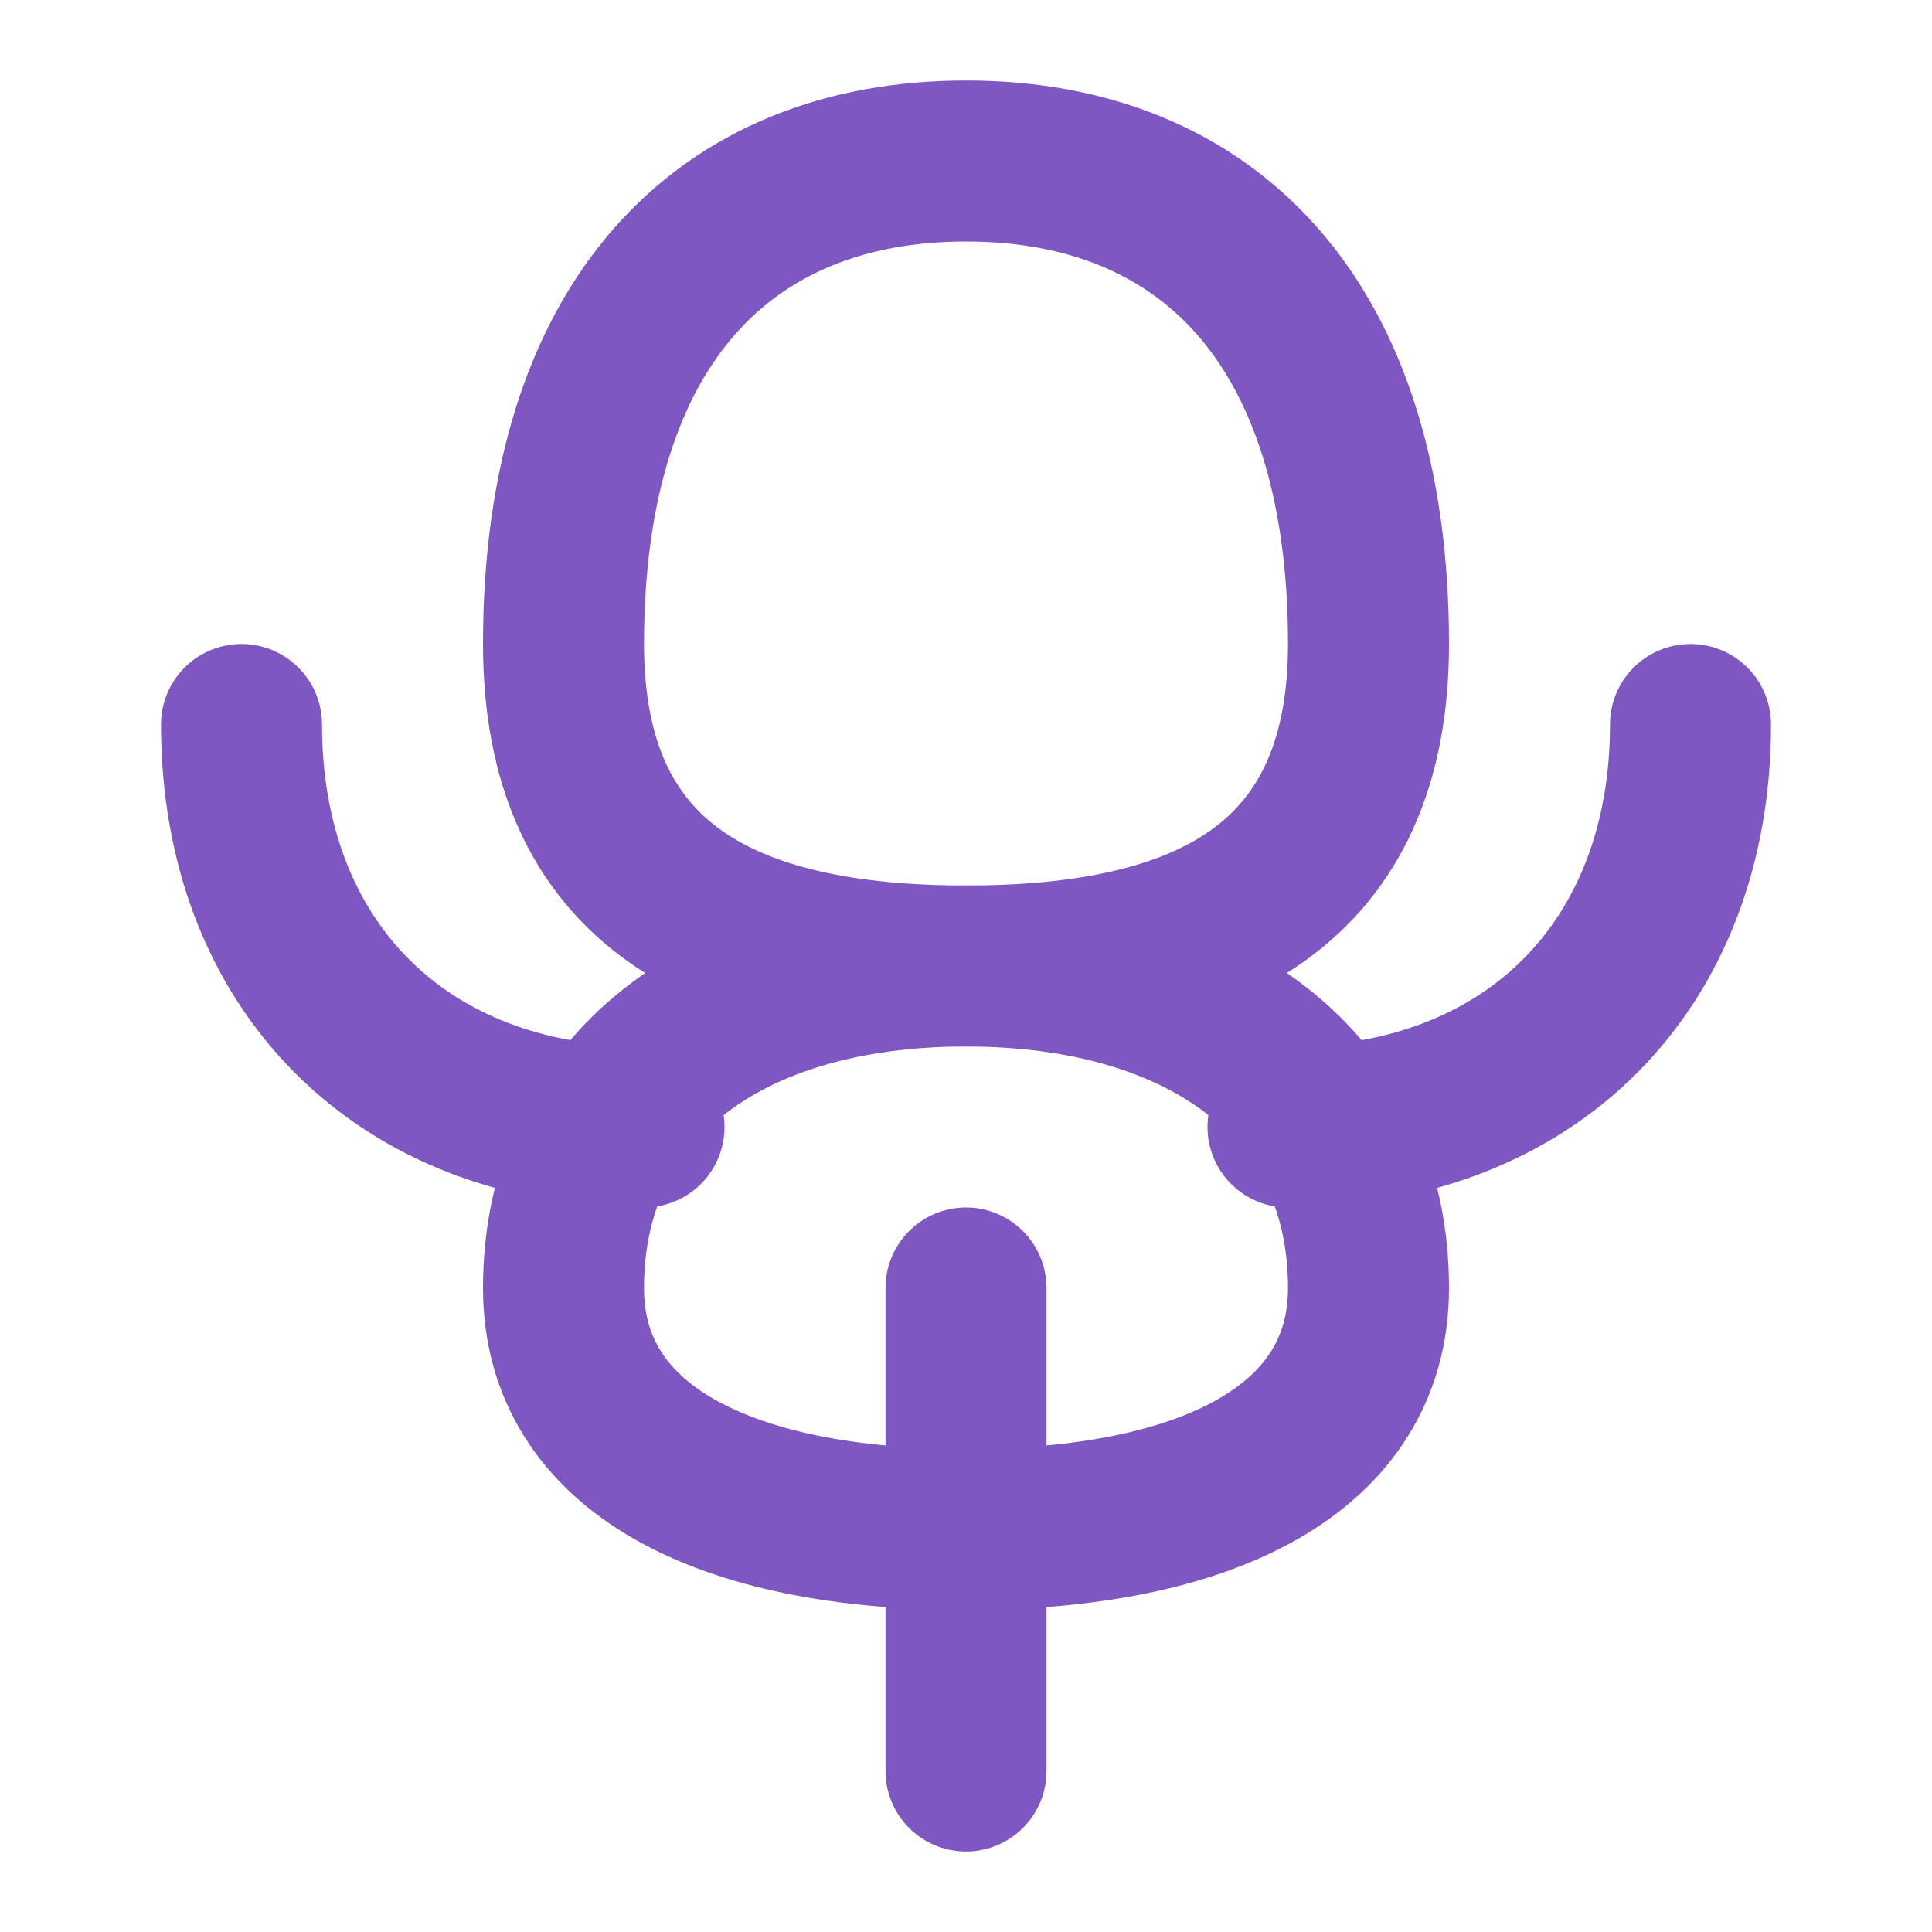
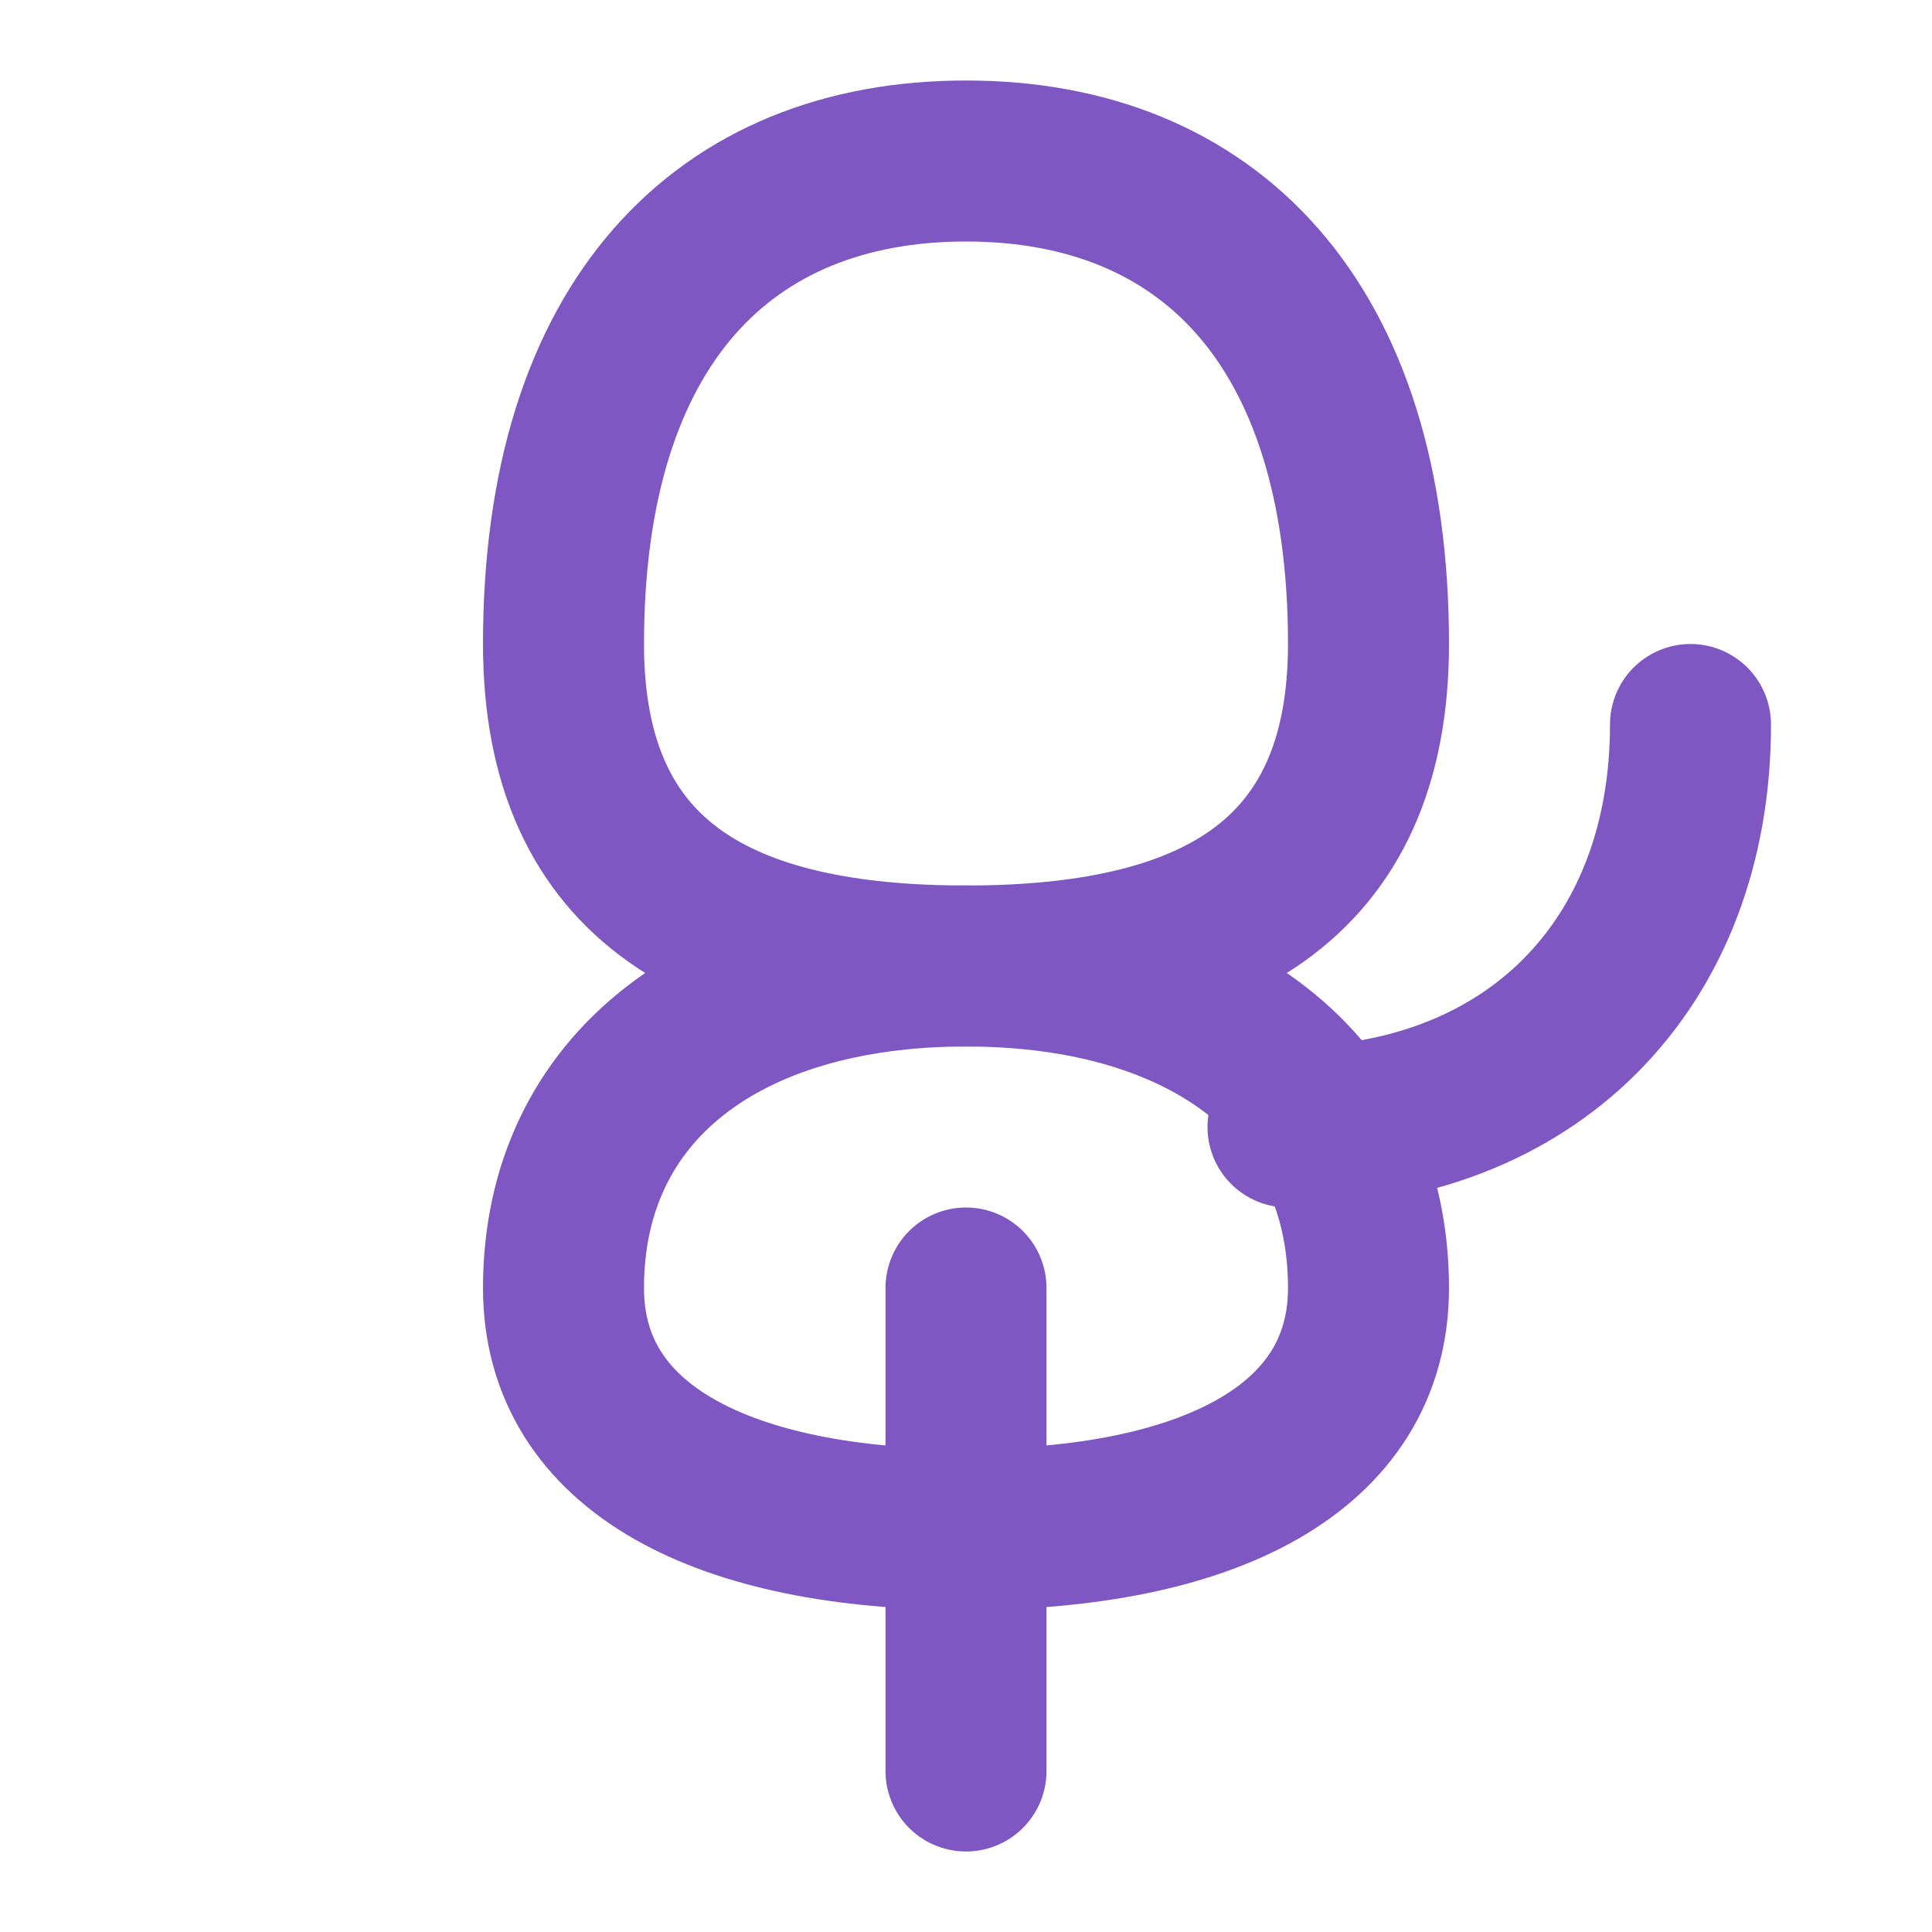
<svg xmlns="http://www.w3.org/2000/svg" viewBox="0 0 24 24" fill="none" stroke="#7e57c2" stroke-width="2" stroke-linecap="round" stroke-linejoin="round">
  <path d="M12 2c3 0 5 2 5 6 0 3-2 4-5 4-3 0-5-1-5-4 0-4 2-6 5-6z" />
  <path d="M12 12c3 0 5 1.5 5 4 0 2-2 3-5 3-3 0-5-1-5-3 0-2.5 2-4 5-4z" />
-   <path d="M3 9c0 3 2 5 5 5" />
  <path d="M21 9c0 3-2 5-5 5" />
  <path d="M12 16v6" />
</svg>